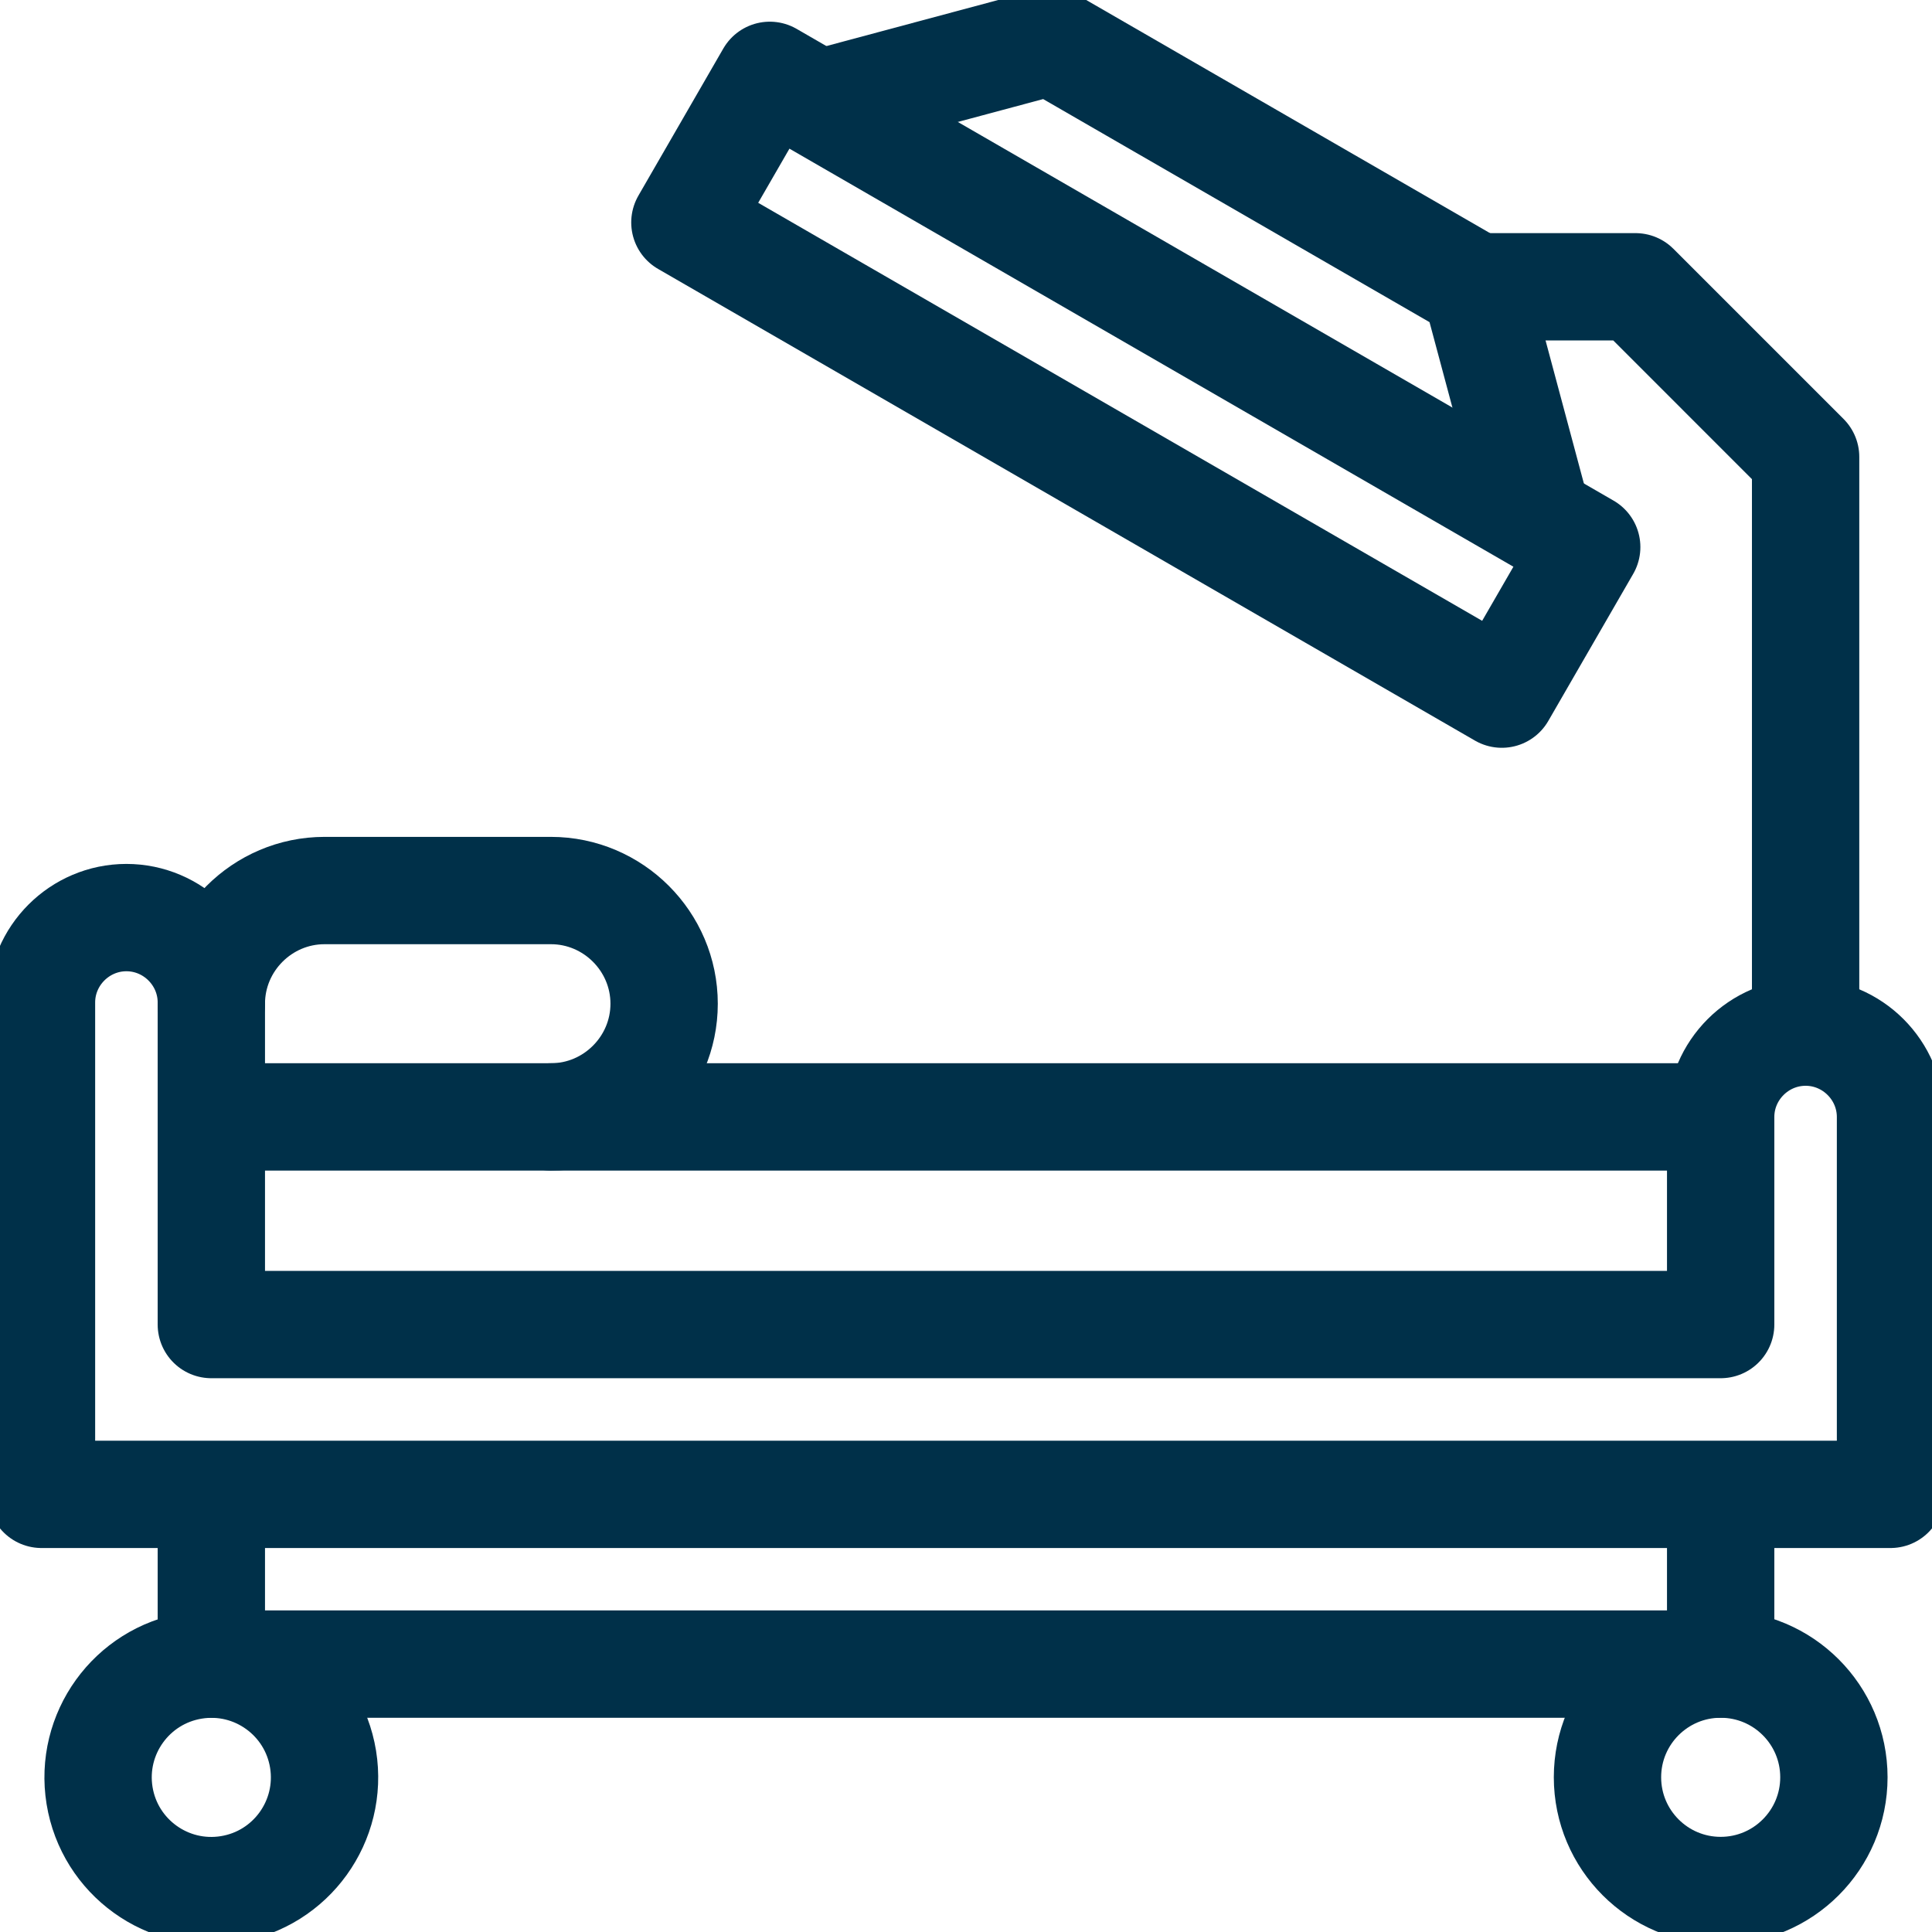
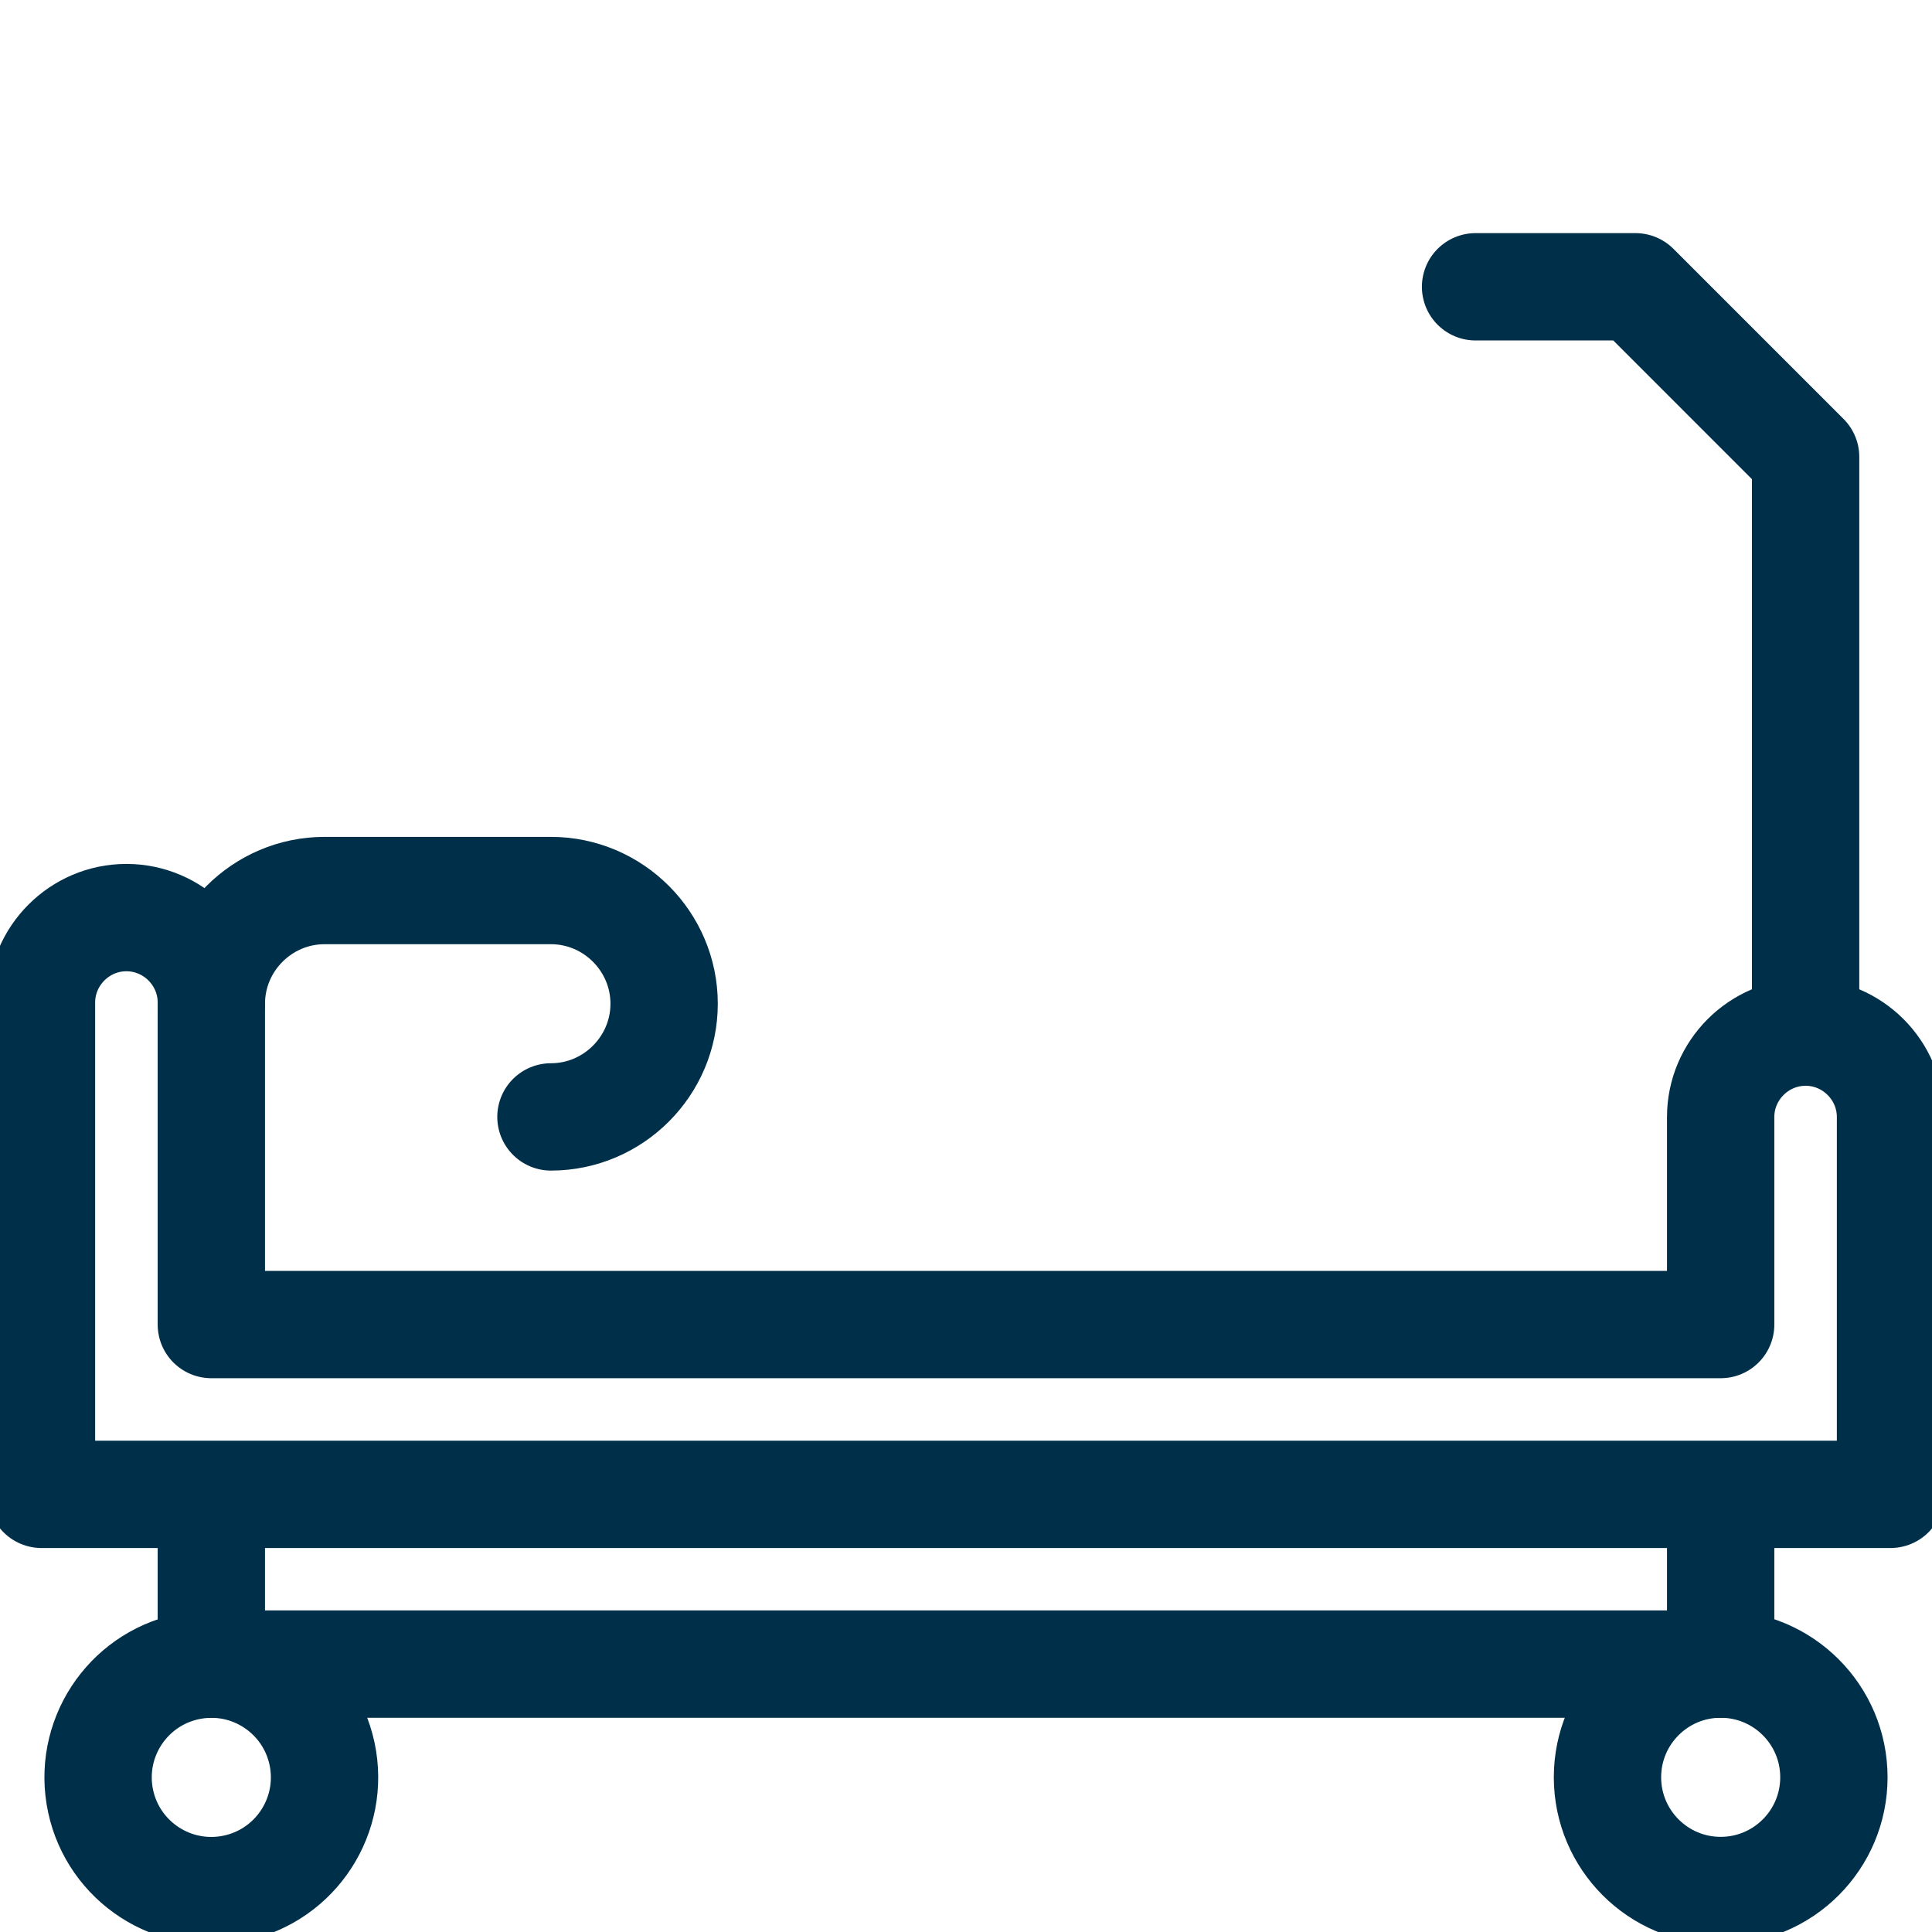
<svg xmlns="http://www.w3.org/2000/svg" width="36" height="36" viewBox="0 0 36 36" fill="none">
  <g clip-path="url(#clip0_5276_9746)">
    <g clip-path="url(#clip1_5276_9746)">
      <path d="M10.266 20.812C11.426 20.812 12.375 19.863 12.375 18.703C12.375 17.543 11.426 16.594 10.266 16.594H6.047C4.887 16.594 3.938 17.543 3.938 18.703" stroke="#003049" stroke-width="2" stroke-miterlimit="22.926" stroke-linecap="round" stroke-linejoin="round" />
      <path fill-rule="evenodd" clip-rule="evenodd" d="M32.062 24.681V20.814C32.062 19.944 32.774 19.232 33.645 19.232C34.515 19.232 35.227 19.944 35.227 20.814V27.845H0.773V18.68C0.773 17.81 1.485 17.098 2.355 17.098C3.226 17.098 3.938 17.81 3.938 18.68V24.681H32.062Z" stroke="#003049" stroke-width="2" stroke-miterlimit="22.926" stroke-linecap="round" stroke-linejoin="round" />
-       <path d="M4.289 20.812H31.711" stroke="#003049" stroke-width="2" stroke-miterlimit="22.926" stroke-linecap="round" stroke-linejoin="round" />
      <path d="M3.938 28.195V31.008H32.062V28.195" stroke="#003049" stroke-width="2" stroke-miterlimit="22.926" stroke-linecap="round" stroke-linejoin="round" />
      <path d="M4.276 35.201C5.426 35.015 6.206 33.931 6.02 32.781C5.833 31.631 4.75 30.85 3.6 31.037C2.45 31.224 1.669 32.307 1.855 33.457C2.042 34.607 3.126 35.388 4.276 35.201Z" stroke="#003049" stroke-width="2" stroke-miterlimit="22.926" stroke-linecap="round" stroke-linejoin="round" />
      <path d="M32.062 35.227C33.227 35.227 34.172 34.282 34.172 33.117C34.172 31.952 33.227 31.008 32.062 31.008C30.898 31.008 29.953 31.952 29.953 33.117C29.953 34.282 30.898 35.227 32.062 35.227Z" stroke="#003049" stroke-width="2" stroke-miterlimit="22.926" stroke-linecap="round" stroke-linejoin="round" />
-       <path d="M15.408 1.891L19.579 0.773L27.496 5.344L28.601 9.468" stroke="#003049" stroke-width="2" stroke-miterlimit="22.926" stroke-linecap="round" stroke-linejoin="round" />
      <path d="M27.495 5.344H30.475L33.645 8.514V19.23" stroke="#003049" stroke-width="2" stroke-miterlimit="22.926" stroke-linecap="round" stroke-linejoin="round" />
-       <path d="M14.344 1.404L12.762 4.145L27.984 12.934L29.566 10.194L14.344 1.404Z" stroke="#003049" stroke-width="2" stroke-miterlimit="22.926" stroke-linecap="round" stroke-linejoin="round" />
    </g>
  </g>
  <defs>
    <clipPath id="clip0_5276_9746">
      <rect width="36" height="36" fill="white" />
    </clipPath>
    <clipPath id="clip1_5276_9746">
      <rect width="36" height="36" fill="white" />
    </clipPath>
  </defs>
</svg>